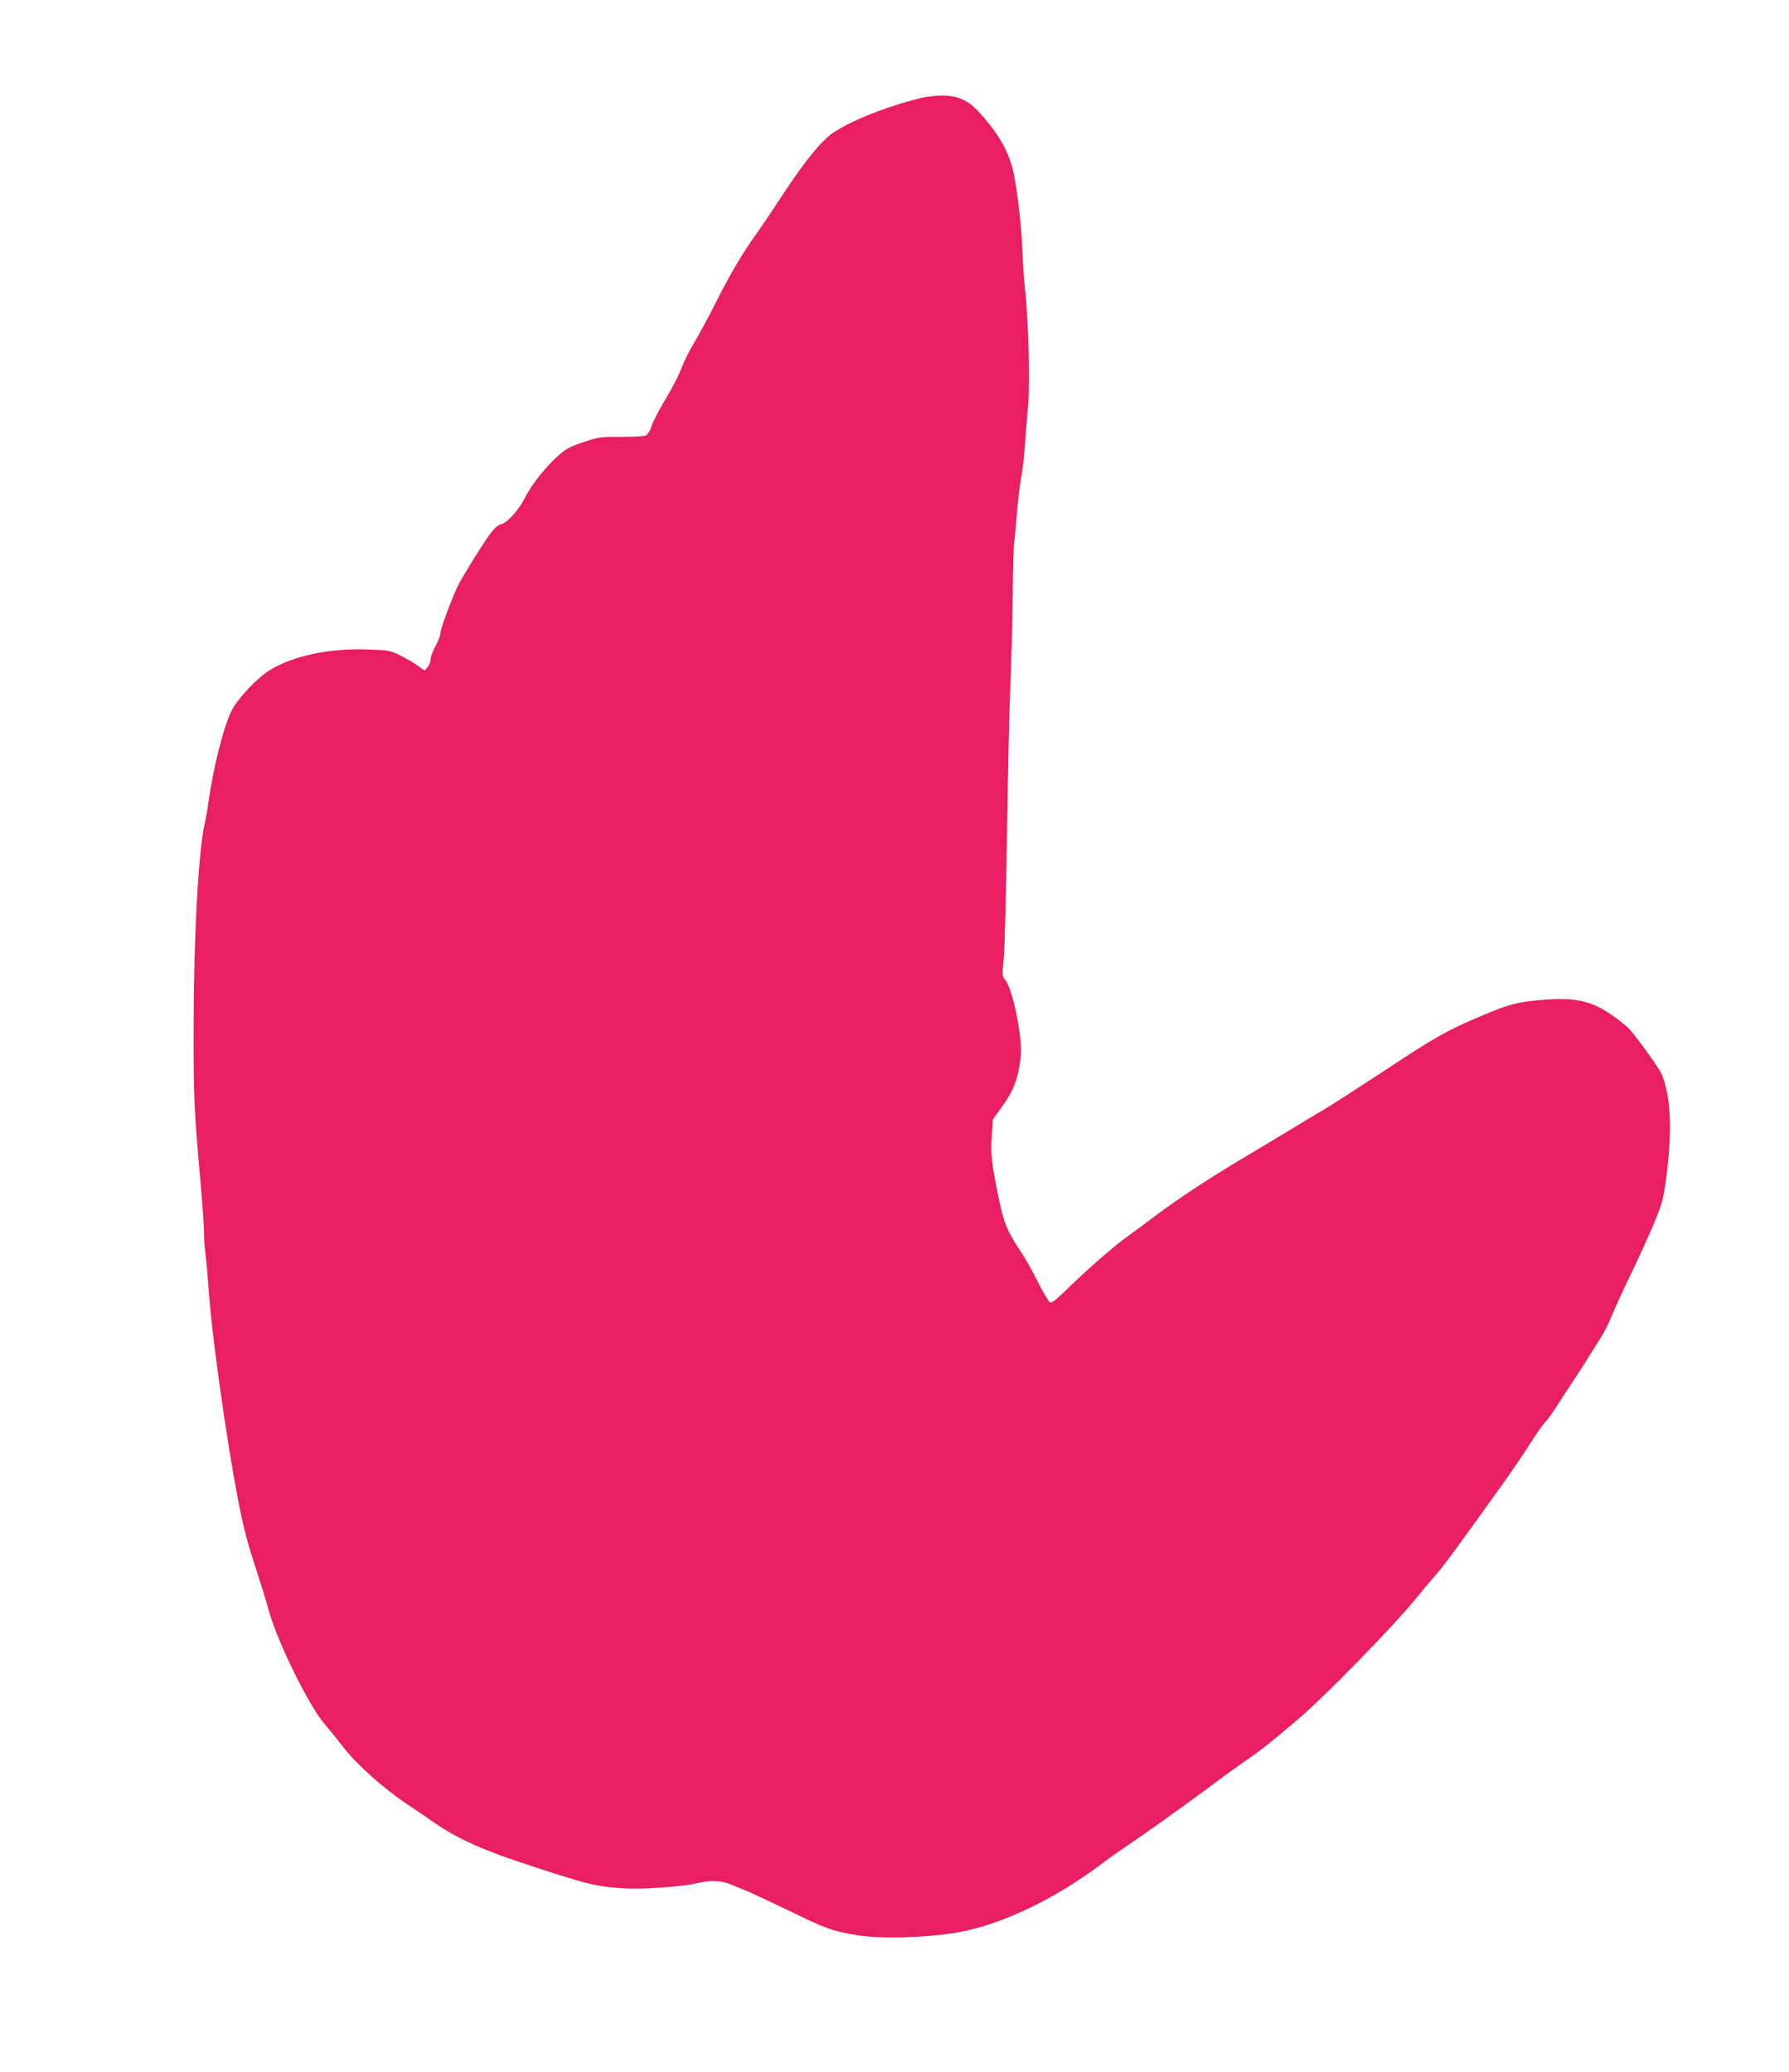
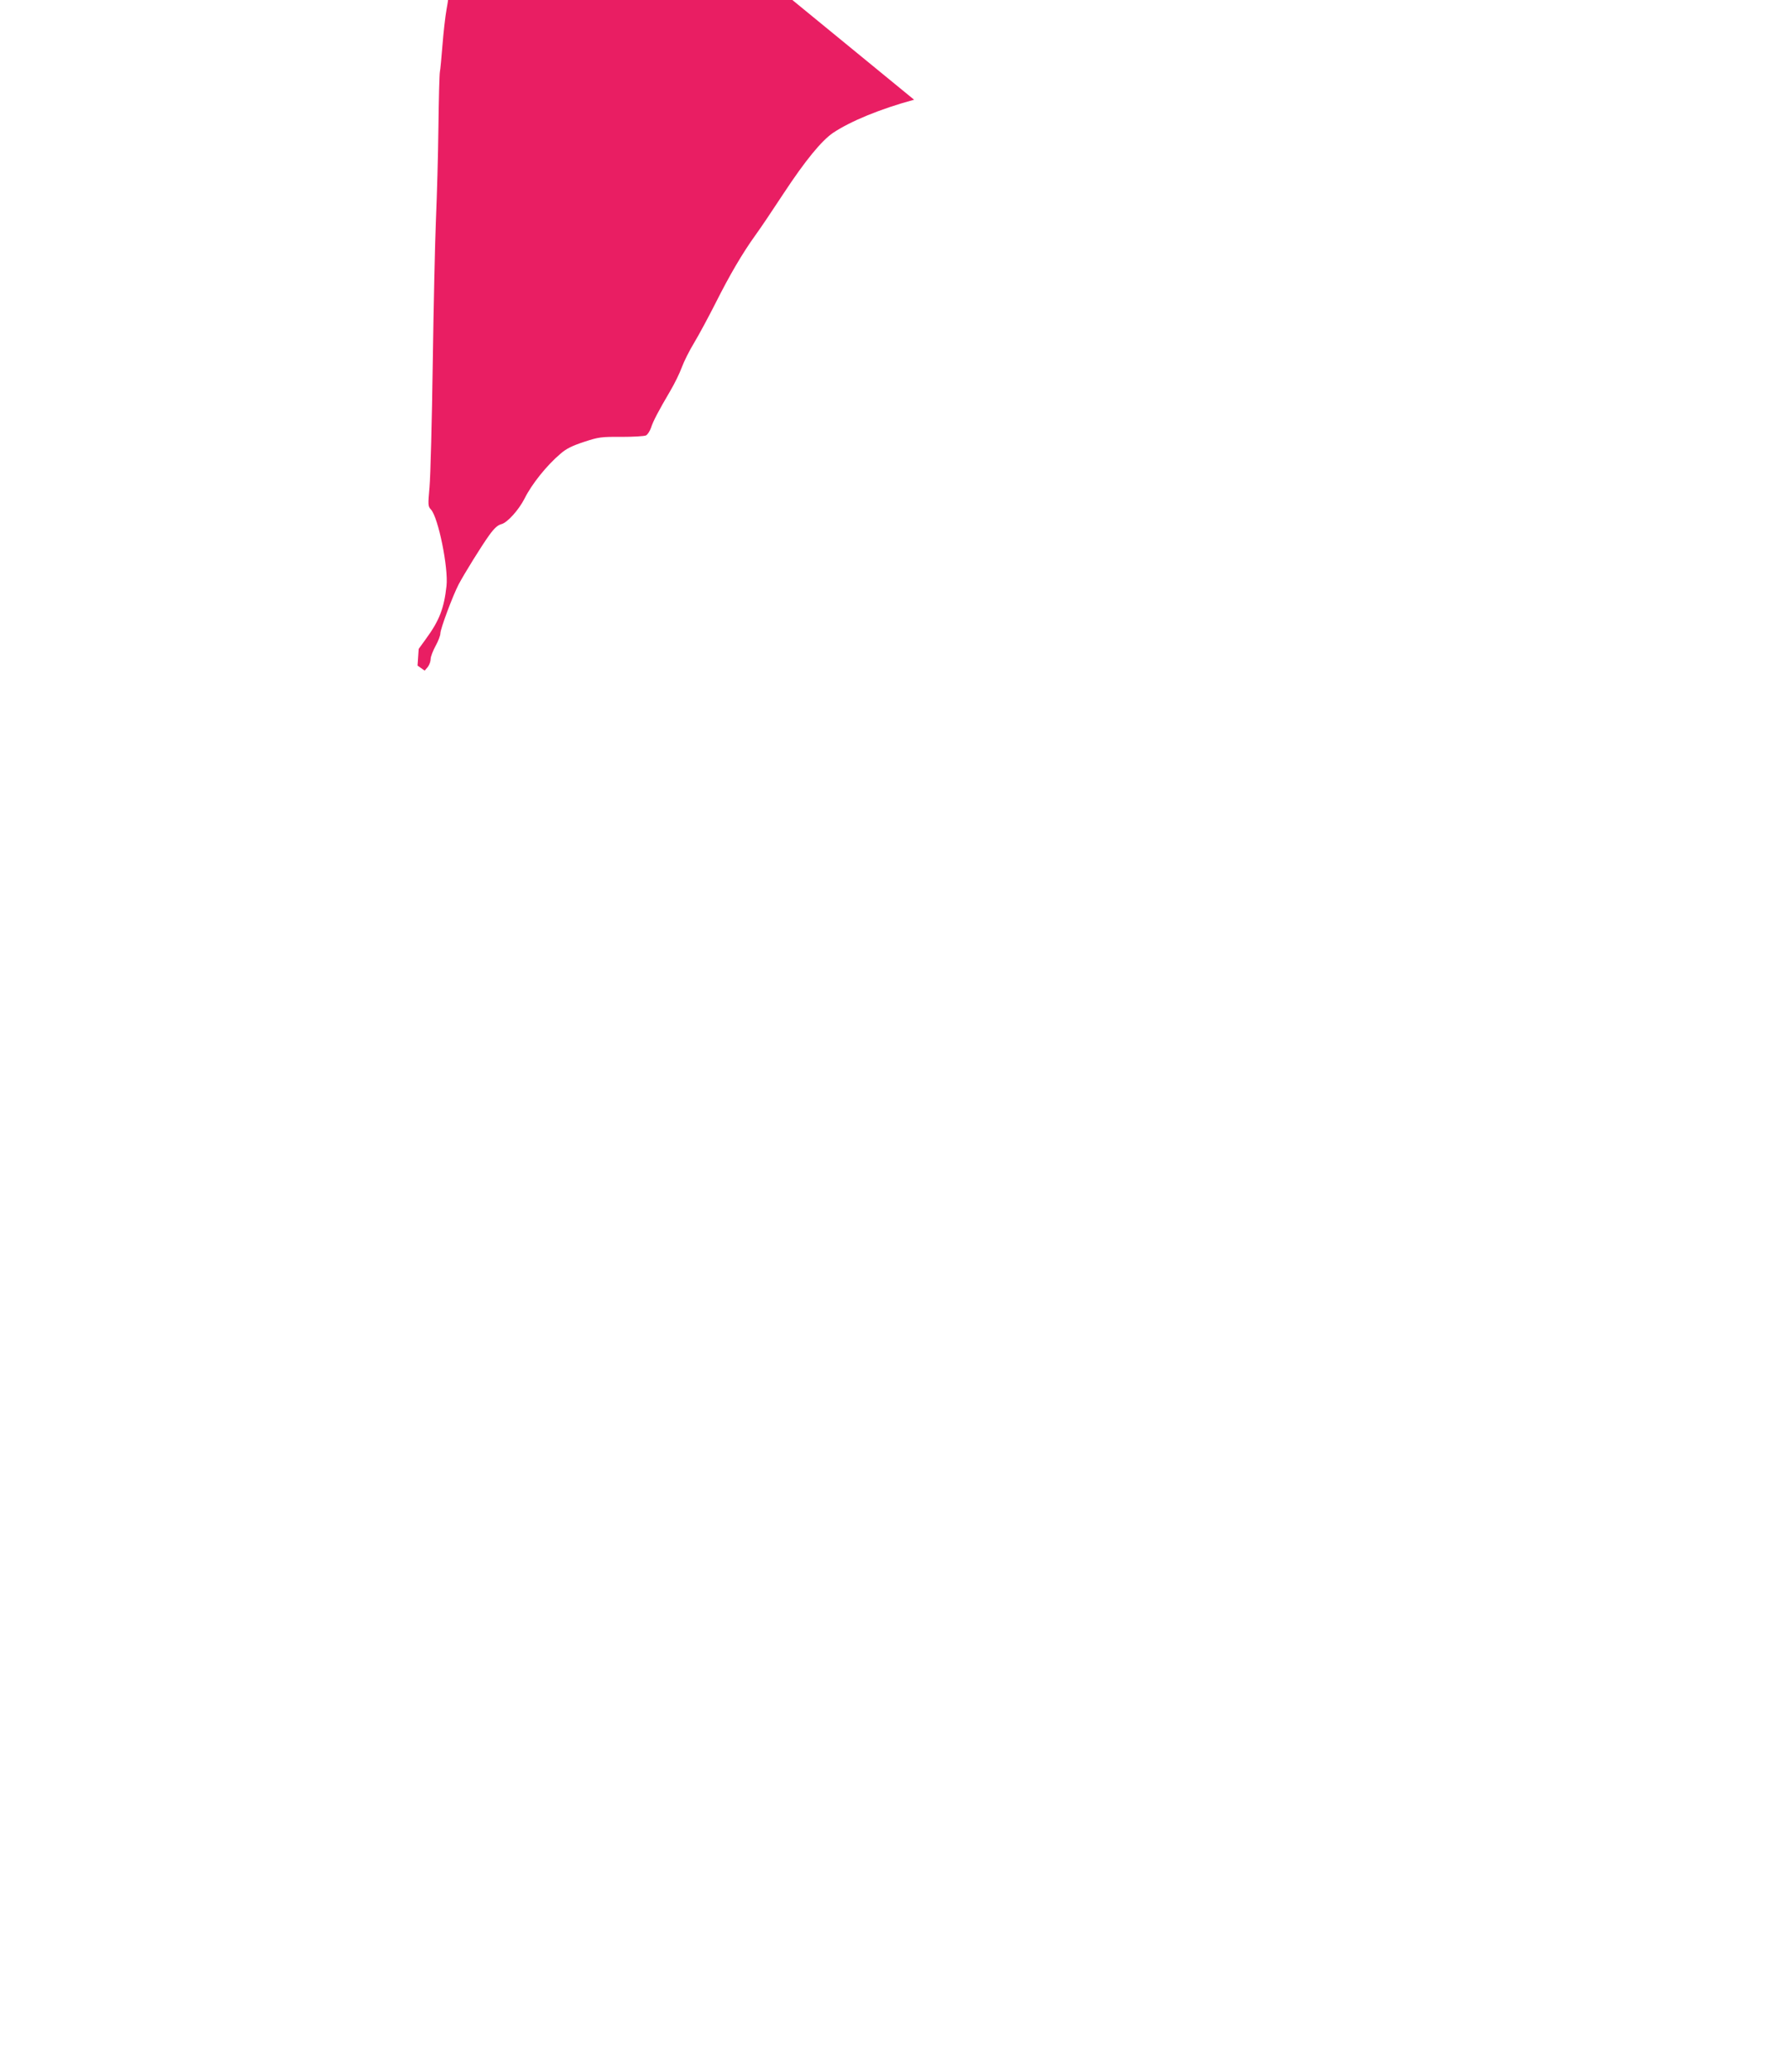
<svg xmlns="http://www.w3.org/2000/svg" version="1.0" width="1105pt" height="1280pt" viewBox="0 0 1105 1280" preserveAspectRatio="xMidYMid meet">
  <g transform="translate(0,1280) scale(0.1,-0.1)" fill="#e91e63" stroke="none">
-     <path d="M5646 12184 c-212 -58 -391 -132 -501 -205 -71 -49 -170 -169 -305 -374 -65 -99 -142 -214 -172 -255 -83 -115 -162 -251 -247 -420 -43 -85 -102 -195 -132 -245 -30 -49 -65 -119 -78 -155 -13 -36 -45 -101 -71 -145 -74 -126 -106 -187 -119 -228 -7 -20 -21 -42 -31 -47 -10 -5 -78 -9 -151 -9 -125 1 -141 -1 -232 -31 -73 -24 -110 -42 -146 -74 -83 -70 -177 -187 -221 -276 -35 -69 -106 -149 -143 -158 -23 -6 -44 -25 -75 -68 -49 -68 -154 -238 -189 -304 -36 -69 -113 -275 -113 -303 0 -13 -13 -48 -30 -78 -16 -30 -30 -66 -30 -80 0 -15 -8 -37 -18 -50 l-19 -22 -44 31 c-24 18 -73 46 -109 64 -62 30 -71 32 -215 36 -227 6 -438 -39 -584 -125 -78 -47 -196 -170 -238 -249 -49 -94 -112 -339 -143 -554 -6 -47 -18 -112 -25 -145 -39 -170 -68 -693 -69 -1240 -1 -452 2 -526 44 -995 11 -124 20 -255 20 -292 0 -37 4 -100 10 -140 5 -40 14 -143 20 -228 24 -345 151 -1197 220 -1470 11 -47 32 -119 45 -160 58 -180 88 -277 111 -358 54 -188 247 -578 338 -681 22 -26 75 -91 116 -144 84 -109 252 -258 395 -353 50 -33 126 -85 170 -116 130 -90 287 -163 529 -243 416 -138 462 -149 641 -161 112 -7 358 10 450 32 90 21 151 17 220 -12 33 -14 81 -34 106 -44 25 -11 139 -64 253 -119 224 -109 258 -121 416 -147 146 -23 430 -15 620 19 260 46 584 199 866 409 54 41 126 92 159 114 110 73 408 286 545 389 74 56 169 124 210 152 82 56 150 109 321 255 162 137 592 578 729 748 24 30 72 87 106 126 57 64 124 155 424 574 53 74 128 184 166 244 38 60 82 123 98 140 16 17 49 63 73 101 24 39 63 98 86 132 23 34 65 98 92 142 28 45 69 111 92 147 23 36 51 92 63 123 12 31 59 135 105 231 115 240 191 414 209 480 26 91 51 326 51 470 -1 144 -21 262 -56 332 -28 55 -176 256 -207 283 -190 159 -291 190 -547 166 -145 -14 -190 -27 -369 -103 -197 -83 -276 -128 -586 -333 -151 -99 -304 -198 -340 -220 -36 -21 -114 -68 -175 -105 -60 -37 -206 -124 -323 -194 -239 -142 -434 -270 -585 -384 -56 -43 -127 -95 -157 -116 -85 -61 -244 -199 -362 -314 -70 -69 -111 -103 -121 -99 -8 3 -43 60 -76 127 -34 67 -79 148 -100 179 -88 130 -110 183 -140 328 -46 222 -53 282 -45 395 l7 103 47 65 c81 111 110 187 125 325 12 112 -51 422 -96 471 -19 20 -19 28 -9 140 6 65 15 409 20 764 5 355 14 758 20 895 6 138 13 392 15 565 2 173 6 326 9 340 3 14 10 88 16 165 6 77 17 176 25 220 9 44 20 136 25 205 5 69 14 188 21 265 12 143 1 530 -21 720 -5 44 -12 148 -15 230 -7 176 -38 424 -64 516 -26 91 -71 175 -139 260 -80 100 -118 134 -175 158 -67 29 -175 27 -291 -5z" />
+     <path d="M5646 12184 c-212 -58 -391 -132 -501 -205 -71 -49 -170 -169 -305 -374 -65 -99 -142 -214 -172 -255 -83 -115 -162 -251 -247 -420 -43 -85 -102 -195 -132 -245 -30 -49 -65 -119 -78 -155 -13 -36 -45 -101 -71 -145 -74 -126 -106 -187 -119 -228 -7 -20 -21 -42 -31 -47 -10 -5 -78 -9 -151 -9 -125 1 -141 -1 -232 -31 -73 -24 -110 -42 -146 -74 -83 -70 -177 -187 -221 -276 -35 -69 -106 -149 -143 -158 -23 -6 -44 -25 -75 -68 -49 -68 -154 -238 -189 -304 -36 -69 -113 -275 -113 -303 0 -13 -13 -48 -30 -78 -16 -30 -30 -66 -30 -80 0 -15 -8 -37 -18 -50 l-19 -22 -44 31 l7 103 47 65 c81 111 110 187 125 325 12 112 -51 422 -96 471 -19 20 -19 28 -9 140 6 65 15 409 20 764 5 355 14 758 20 895 6 138 13 392 15 565 2 173 6 326 9 340 3 14 10 88 16 165 6 77 17 176 25 220 9 44 20 136 25 205 5 69 14 188 21 265 12 143 1 530 -21 720 -5 44 -12 148 -15 230 -7 176 -38 424 -64 516 -26 91 -71 175 -139 260 -80 100 -118 134 -175 158 -67 29 -175 27 -291 -5z" />
  </g>
</svg>